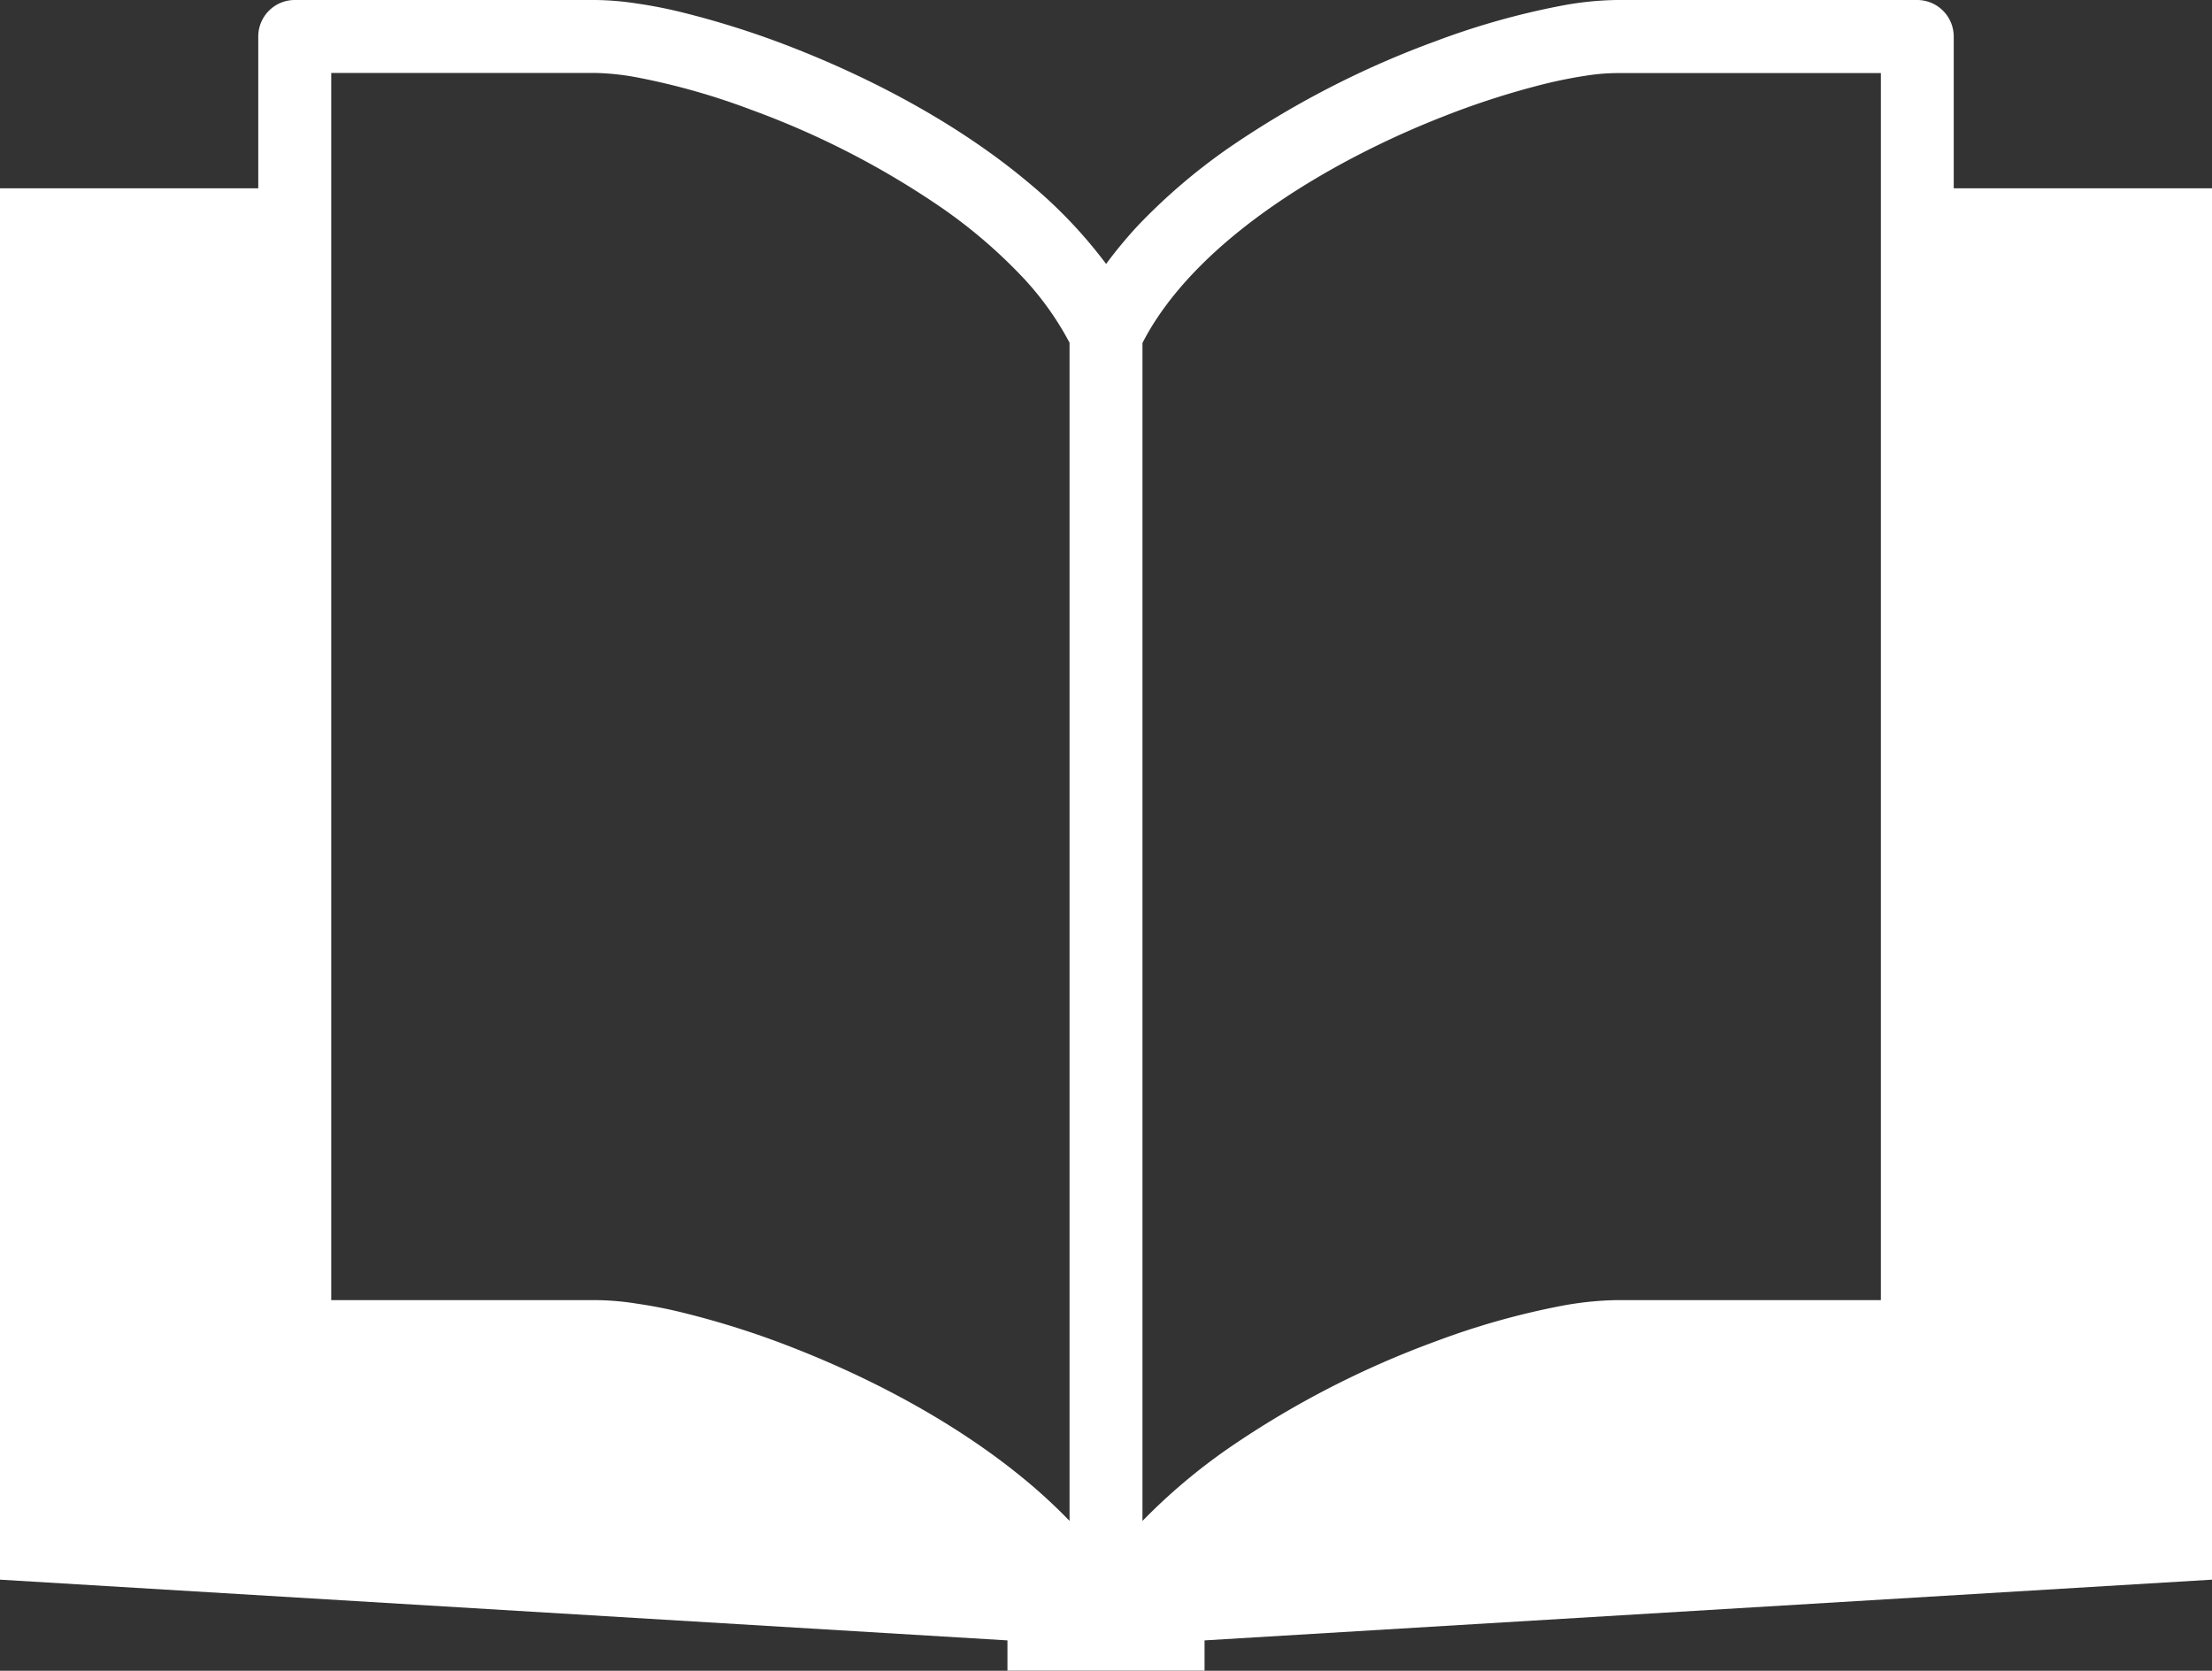
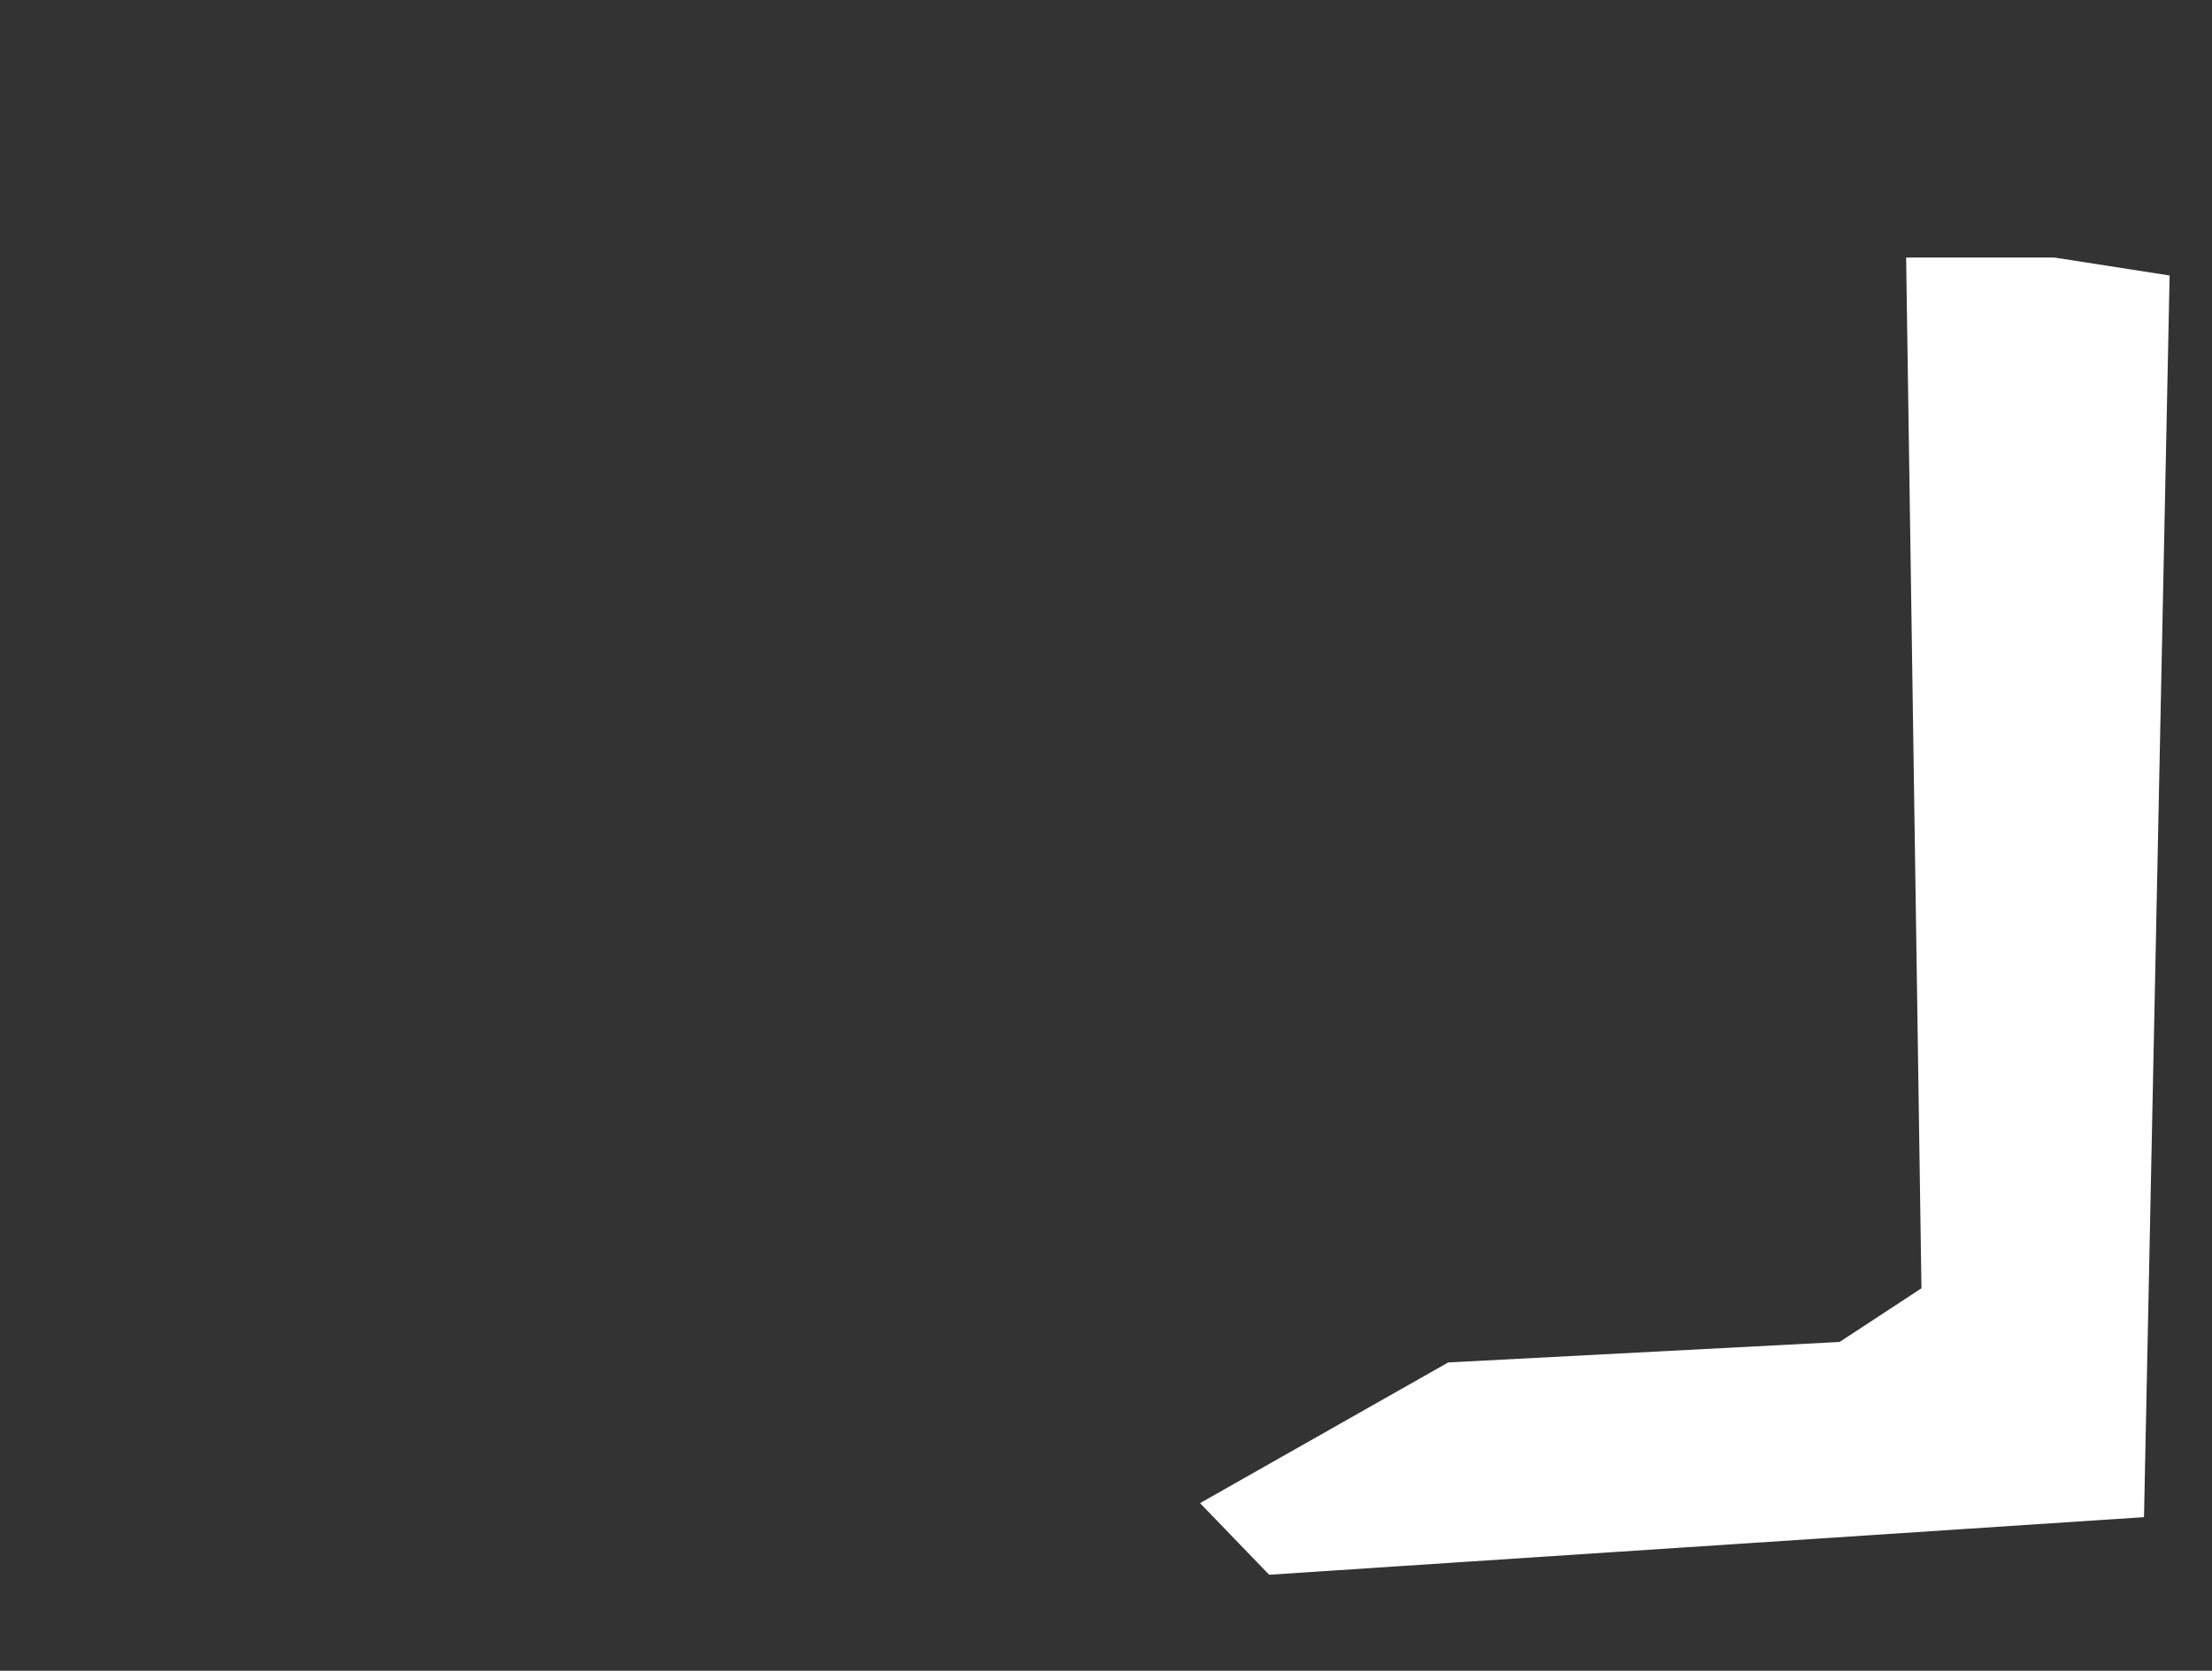
<svg xmlns="http://www.w3.org/2000/svg" viewBox="0 0 512 386.81">
  <rect x="0" y="0" width="512" height="386.81" fill="#333333" stroke="none" />
  <defs>
    <style>.cls-1{fill:#fff;}</style>
  </defs>
  <g id="レイヤー_2" data-name="レイヤー 2">
    <g id="_2" data-name="2">
-       <path class="cls-1" d="M452.22,43.6V8.44A8.47,8.47,0,0,0,443.77,0H374.19a74,74,0,0,0-13.08,1.38,176.74,176.74,0,0,0-28.8,8.15,214.75,214.75,0,0,0-48,24.78,137.53,137.53,0,0,0-20.81,17.8,101.47,101.47,0,0,0-7.47,9,109.75,109.75,0,0,0-17.84-18.72c-16-13.47-35.69-23.87-53.94-31.07A206,206,0,0,0,158.44,3c-3.94-1-7.64-1.7-11.08-2.2A67,67,0,0,0,137.81,0H68.22a8.45,8.45,0,0,0-8.44,8.44V43.59H0V365.72l233.19,14.06v7h45.62v-7L512,365.72V43.6ZM219.72,350.91a366.8,366.8,0,0,0-39.66-8.82c-13.23-2.25-25.81-3.75-35.92-4.5-19.69-1.4-50.64-2.67-76.78-3.57-16.25-.58-30.61-1-39.16-1.24V71.28H59.78V309.44a8.47,8.47,0,0,0,8.44,8.45h69.59a58.5,58.5,0,0,1,10.05,1.1,162.84,162.84,0,0,1,26,7.39A198.26,198.26,0,0,1,218,349.13c1,.71,2,1.42,2.92,2.12C220.52,351.14,220.12,351,219.72,350.91Zm27.84,1.2c-2.95-3.05-6.11-6-9.4-8.77-16-13.46-35.69-23.87-53.94-31.06A201,201,0,0,0,158.44,304c-3.94-1-7.64-1.69-11.08-2.19a63.11,63.11,0,0,0-9.55-.81H76.67V16.89h61.14A58.13,58.13,0,0,1,147.86,18a159,159,0,0,1,26,7.41A197,197,0,0,1,218,48.13a119.21,119.21,0,0,1,18.22,15.54,69.5,69.5,0,0,1,11.34,15.67V352.11Zm16.88,0V79.41c4.34-8.5,11.44-16.72,20.28-24.16C298.77,43.41,317.05,33.63,334,27a188.29,188.29,0,0,1,23.56-7.58c3.5-.86,6.74-1.48,9.56-1.9a47.08,47.08,0,0,1,7.1-.6h61.14V301H374.19a76,76,0,0,0-13.08,1.39,177.88,177.88,0,0,0-28.8,8.16,215.17,215.17,0,0,0-48,24.78A136.44,136.44,0,0,0,264.44,352.13ZM483.8,332.56h-79c-4.41,0-9.74.32-15.83.89-10.67,1-23.69,2.86-37.47,5.27-20.69,3.62-43,8.56-61.55,14.19l-1.76.53C301.7,342.88,318.41,334.09,334,328a180.37,180.37,0,0,1,23.56-7.58c3.5-.86,6.74-1.5,9.56-1.91a50.08,50.08,0,0,1,7.1-.61h69.58a8.47,8.47,0,0,0,8.45-8.45V71.28H483.8Z" />
-       <polygon class="cls-1" points="64.01 63.78 17.24 63.78 10.13 351.25 226.85 368.13 231.59 351.25 190.73 329.64 170 313.65 124.56 310.69 102.5 312.47 84.15 309.51 73.49 309.51 66.97 305.96 64.01 63.78" />
      <polygon class="cls-1" points="441.2 59.63 444.75 298.26 425.8 310.69 335.21 315.43 277.77 348 293.76 364.58 496.26 351.25 502.19 63.78 475.54 59.63 441.2 59.63" />
    </g>
  </g>
</svg>